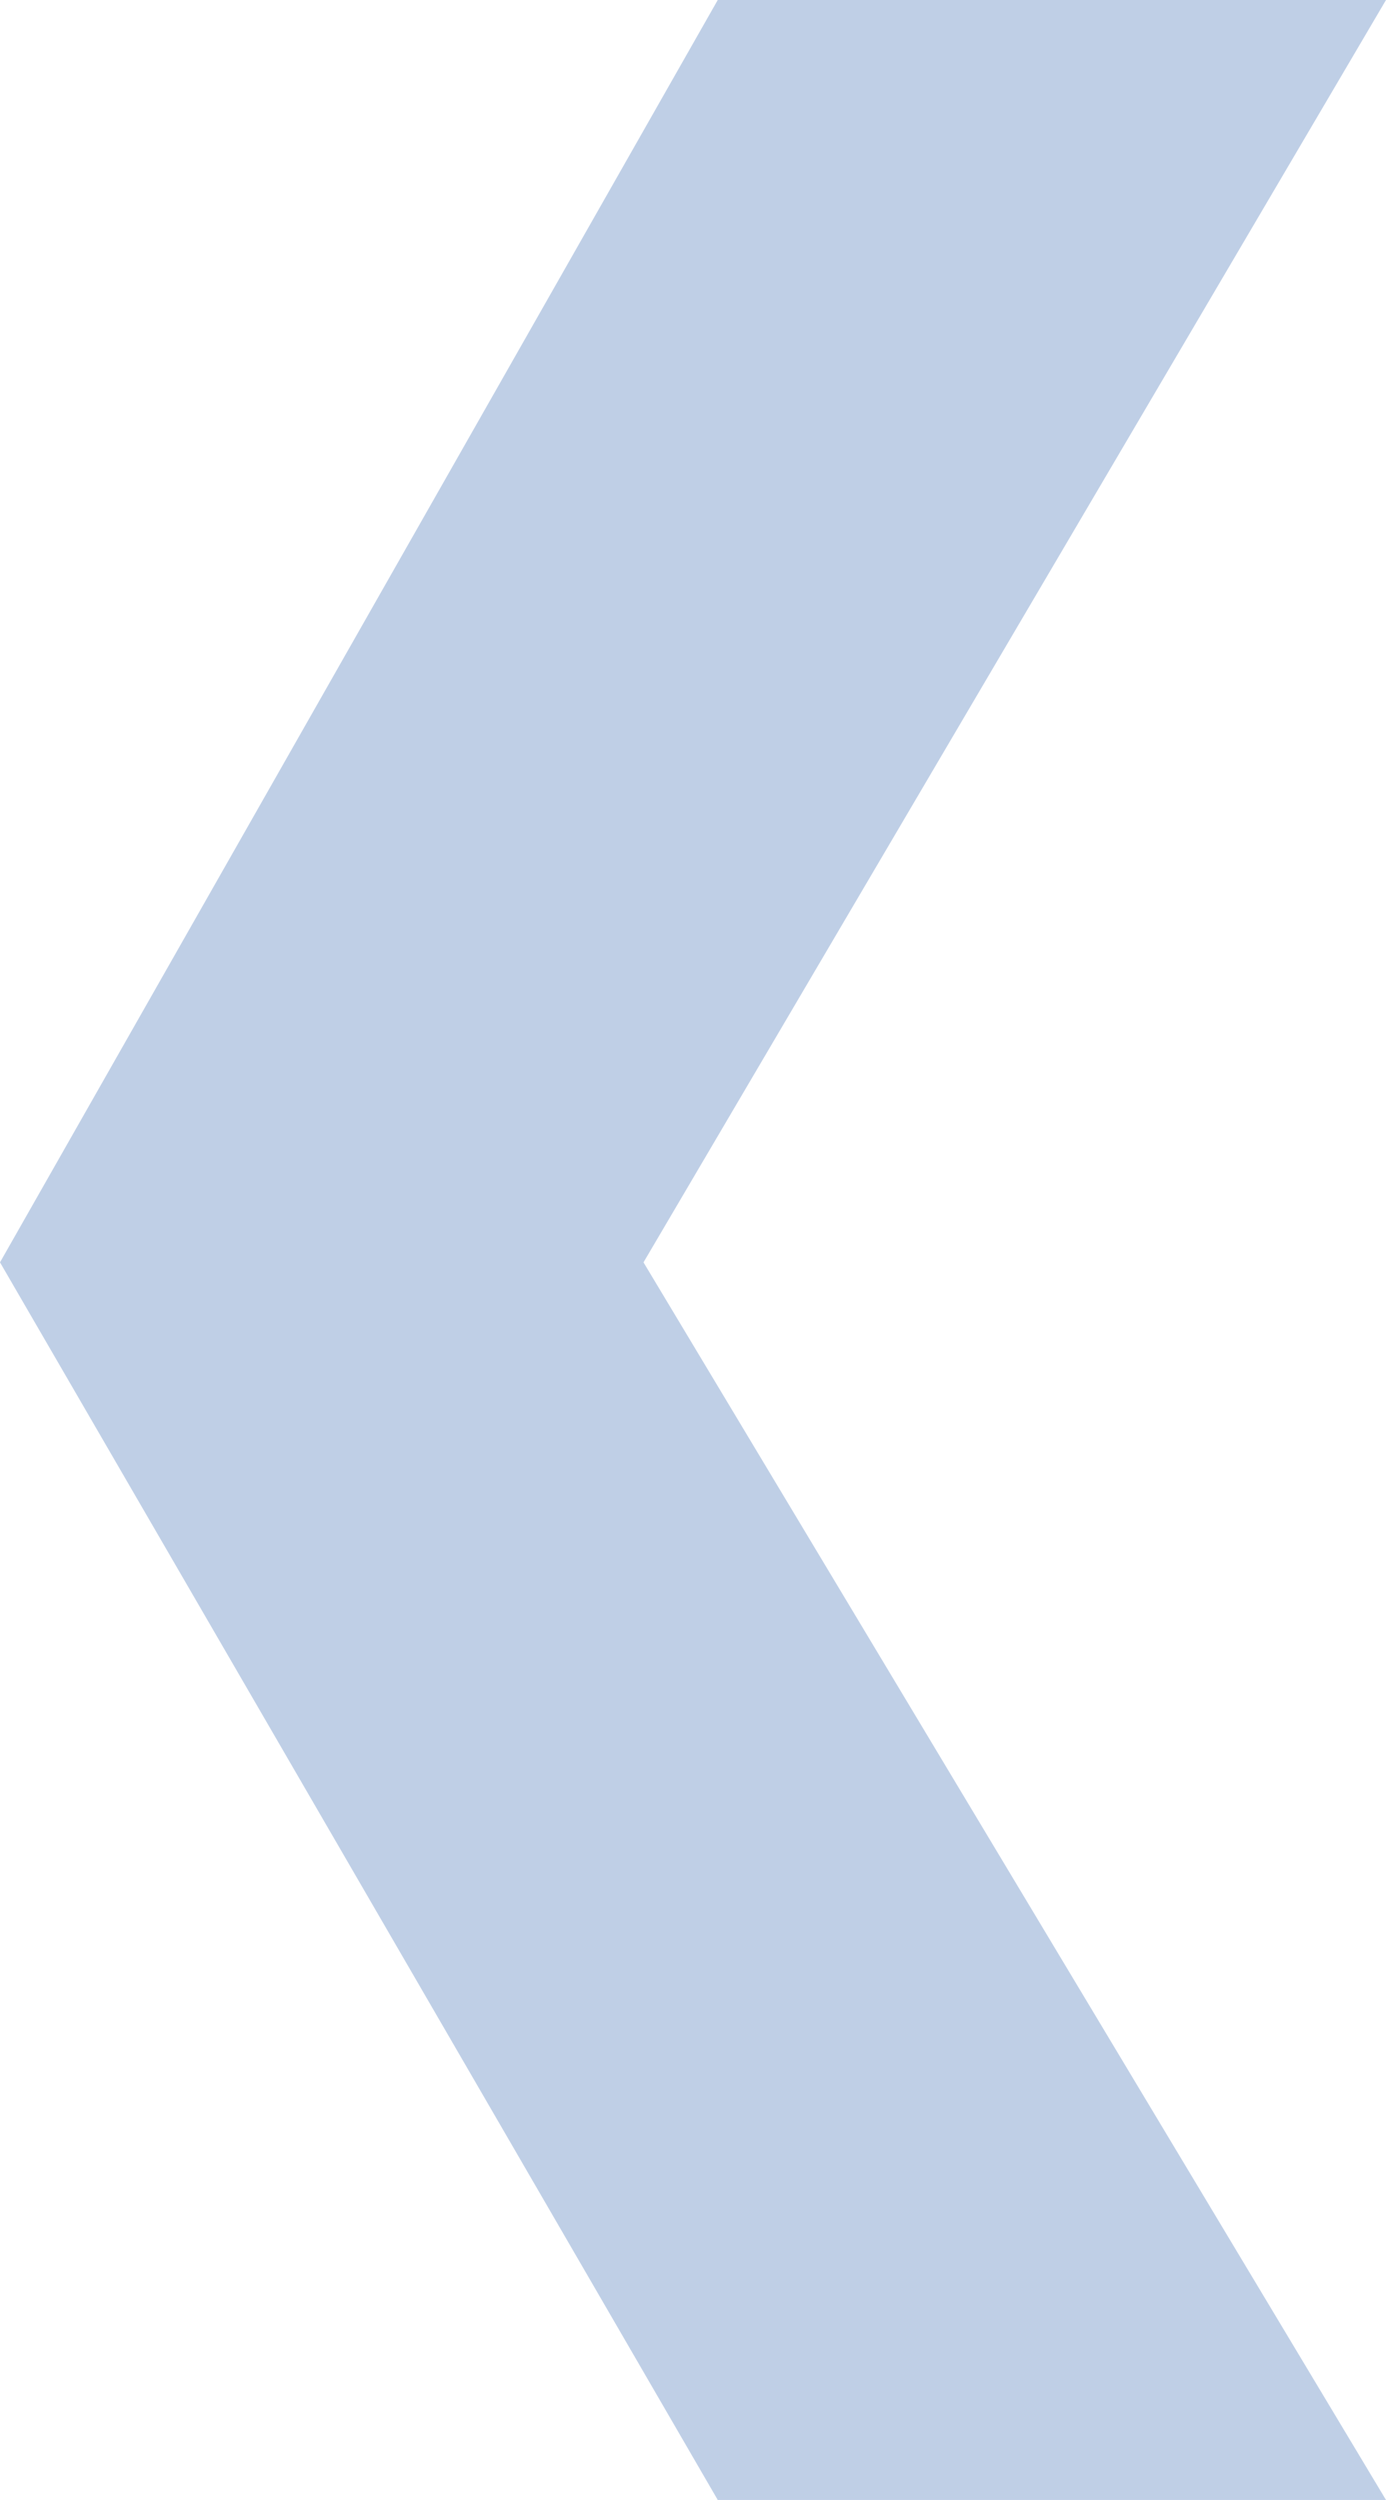
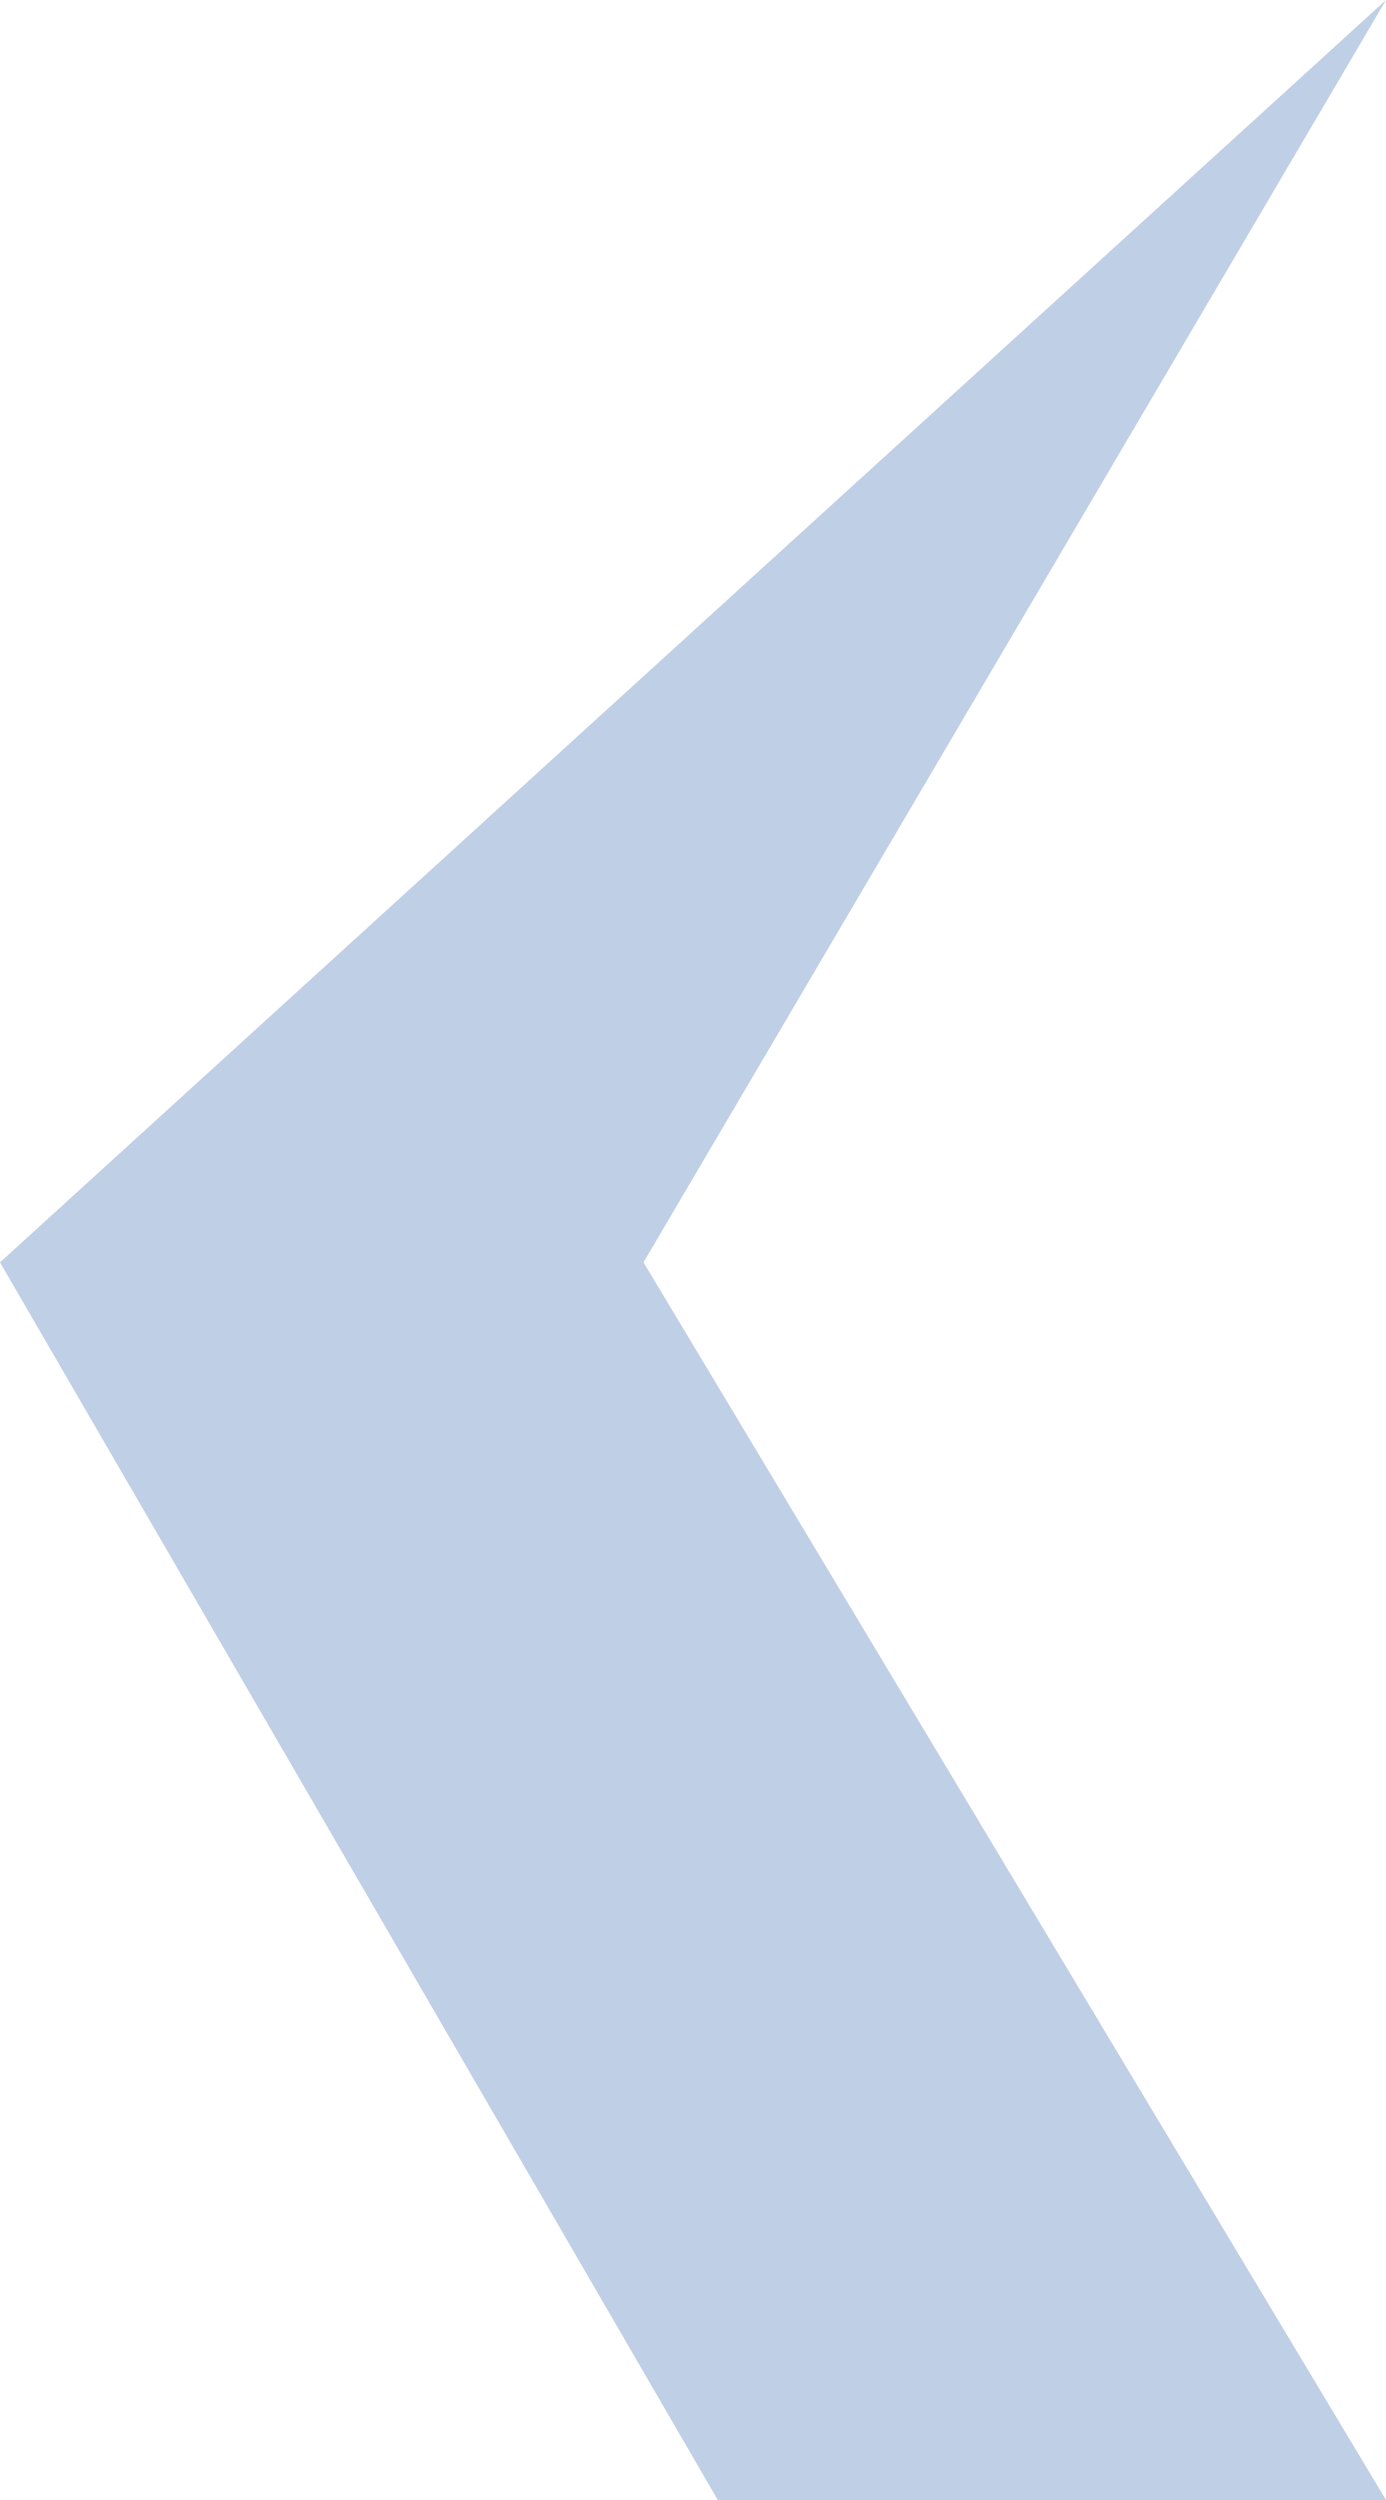
<svg xmlns="http://www.w3.org/2000/svg" fill="none" version="1.1" width="28" height="50.5" viewBox="0 0 28 50.5">
  <g>
-     <path d="M0,25.5L14.5,50.5L28,50.5L13,25.5L28,0L14.5,0L0,25.5Z" fill="#BFCFE6" fill-opacity="1" />
+     <path d="M0,25.5L14.5,50.5L28,50.5L13,25.5L28,0L0,25.5Z" fill="#BFCFE6" fill-opacity="1" />
  </g>
</svg>